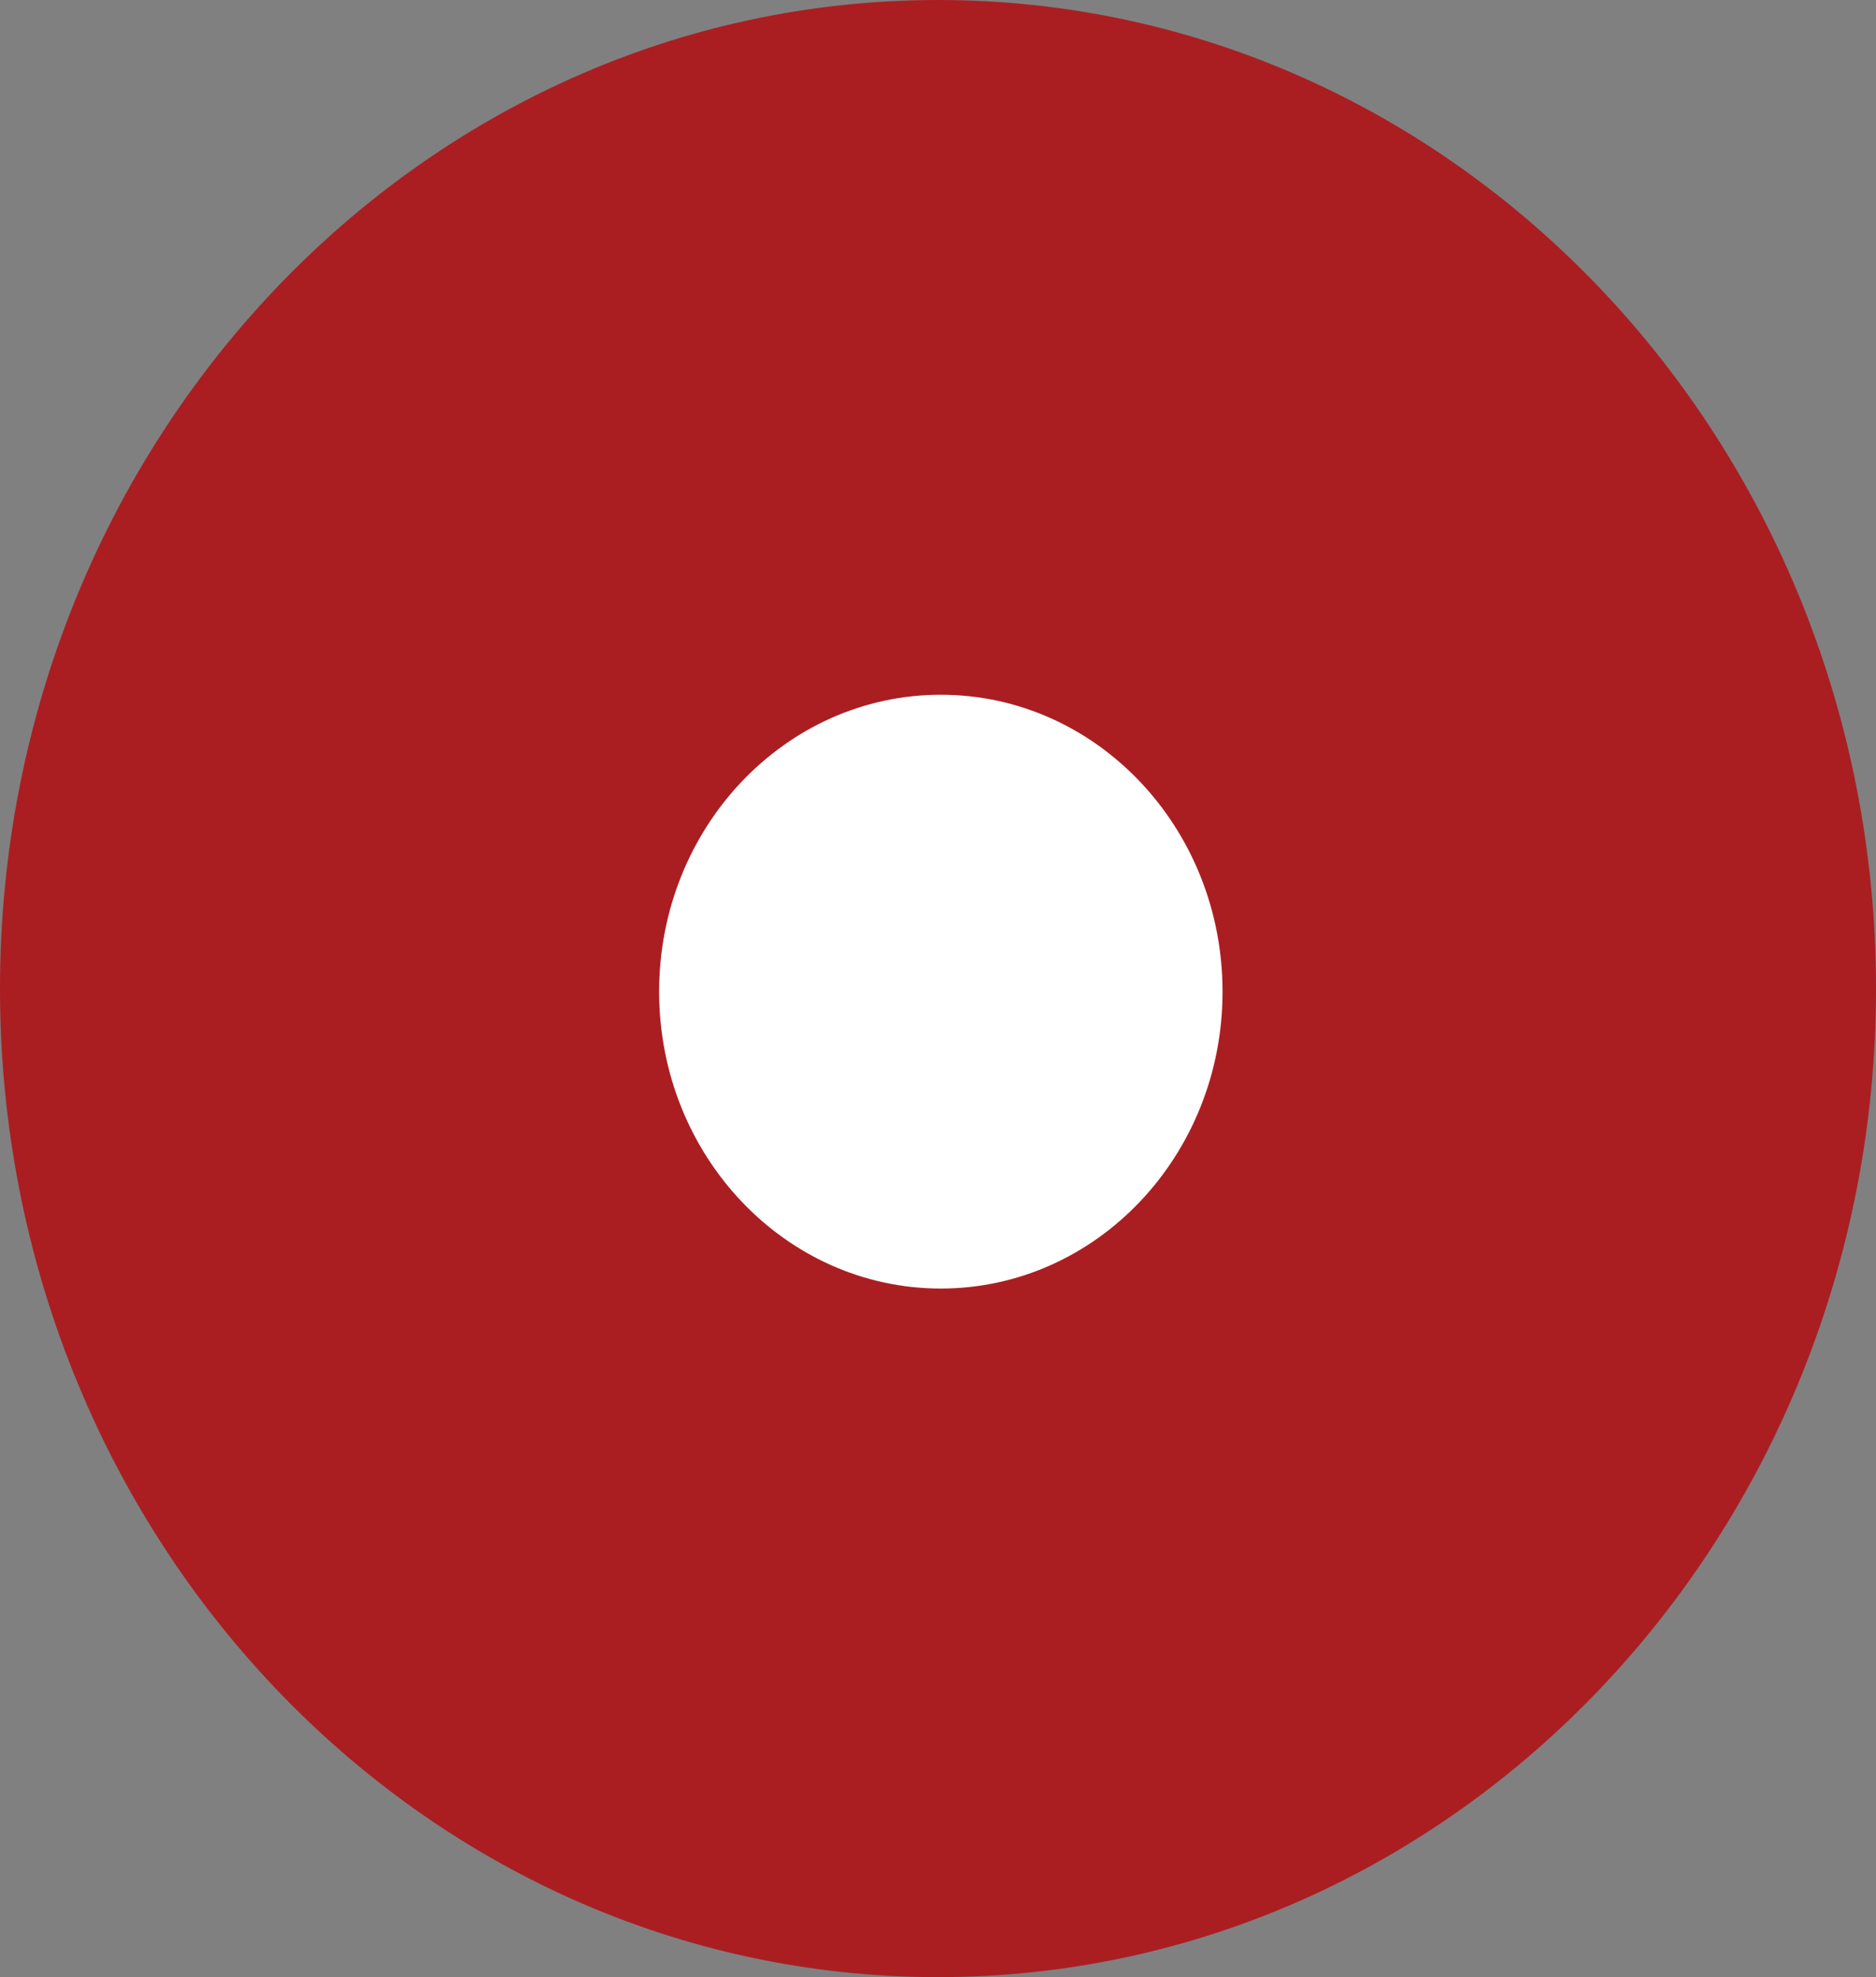
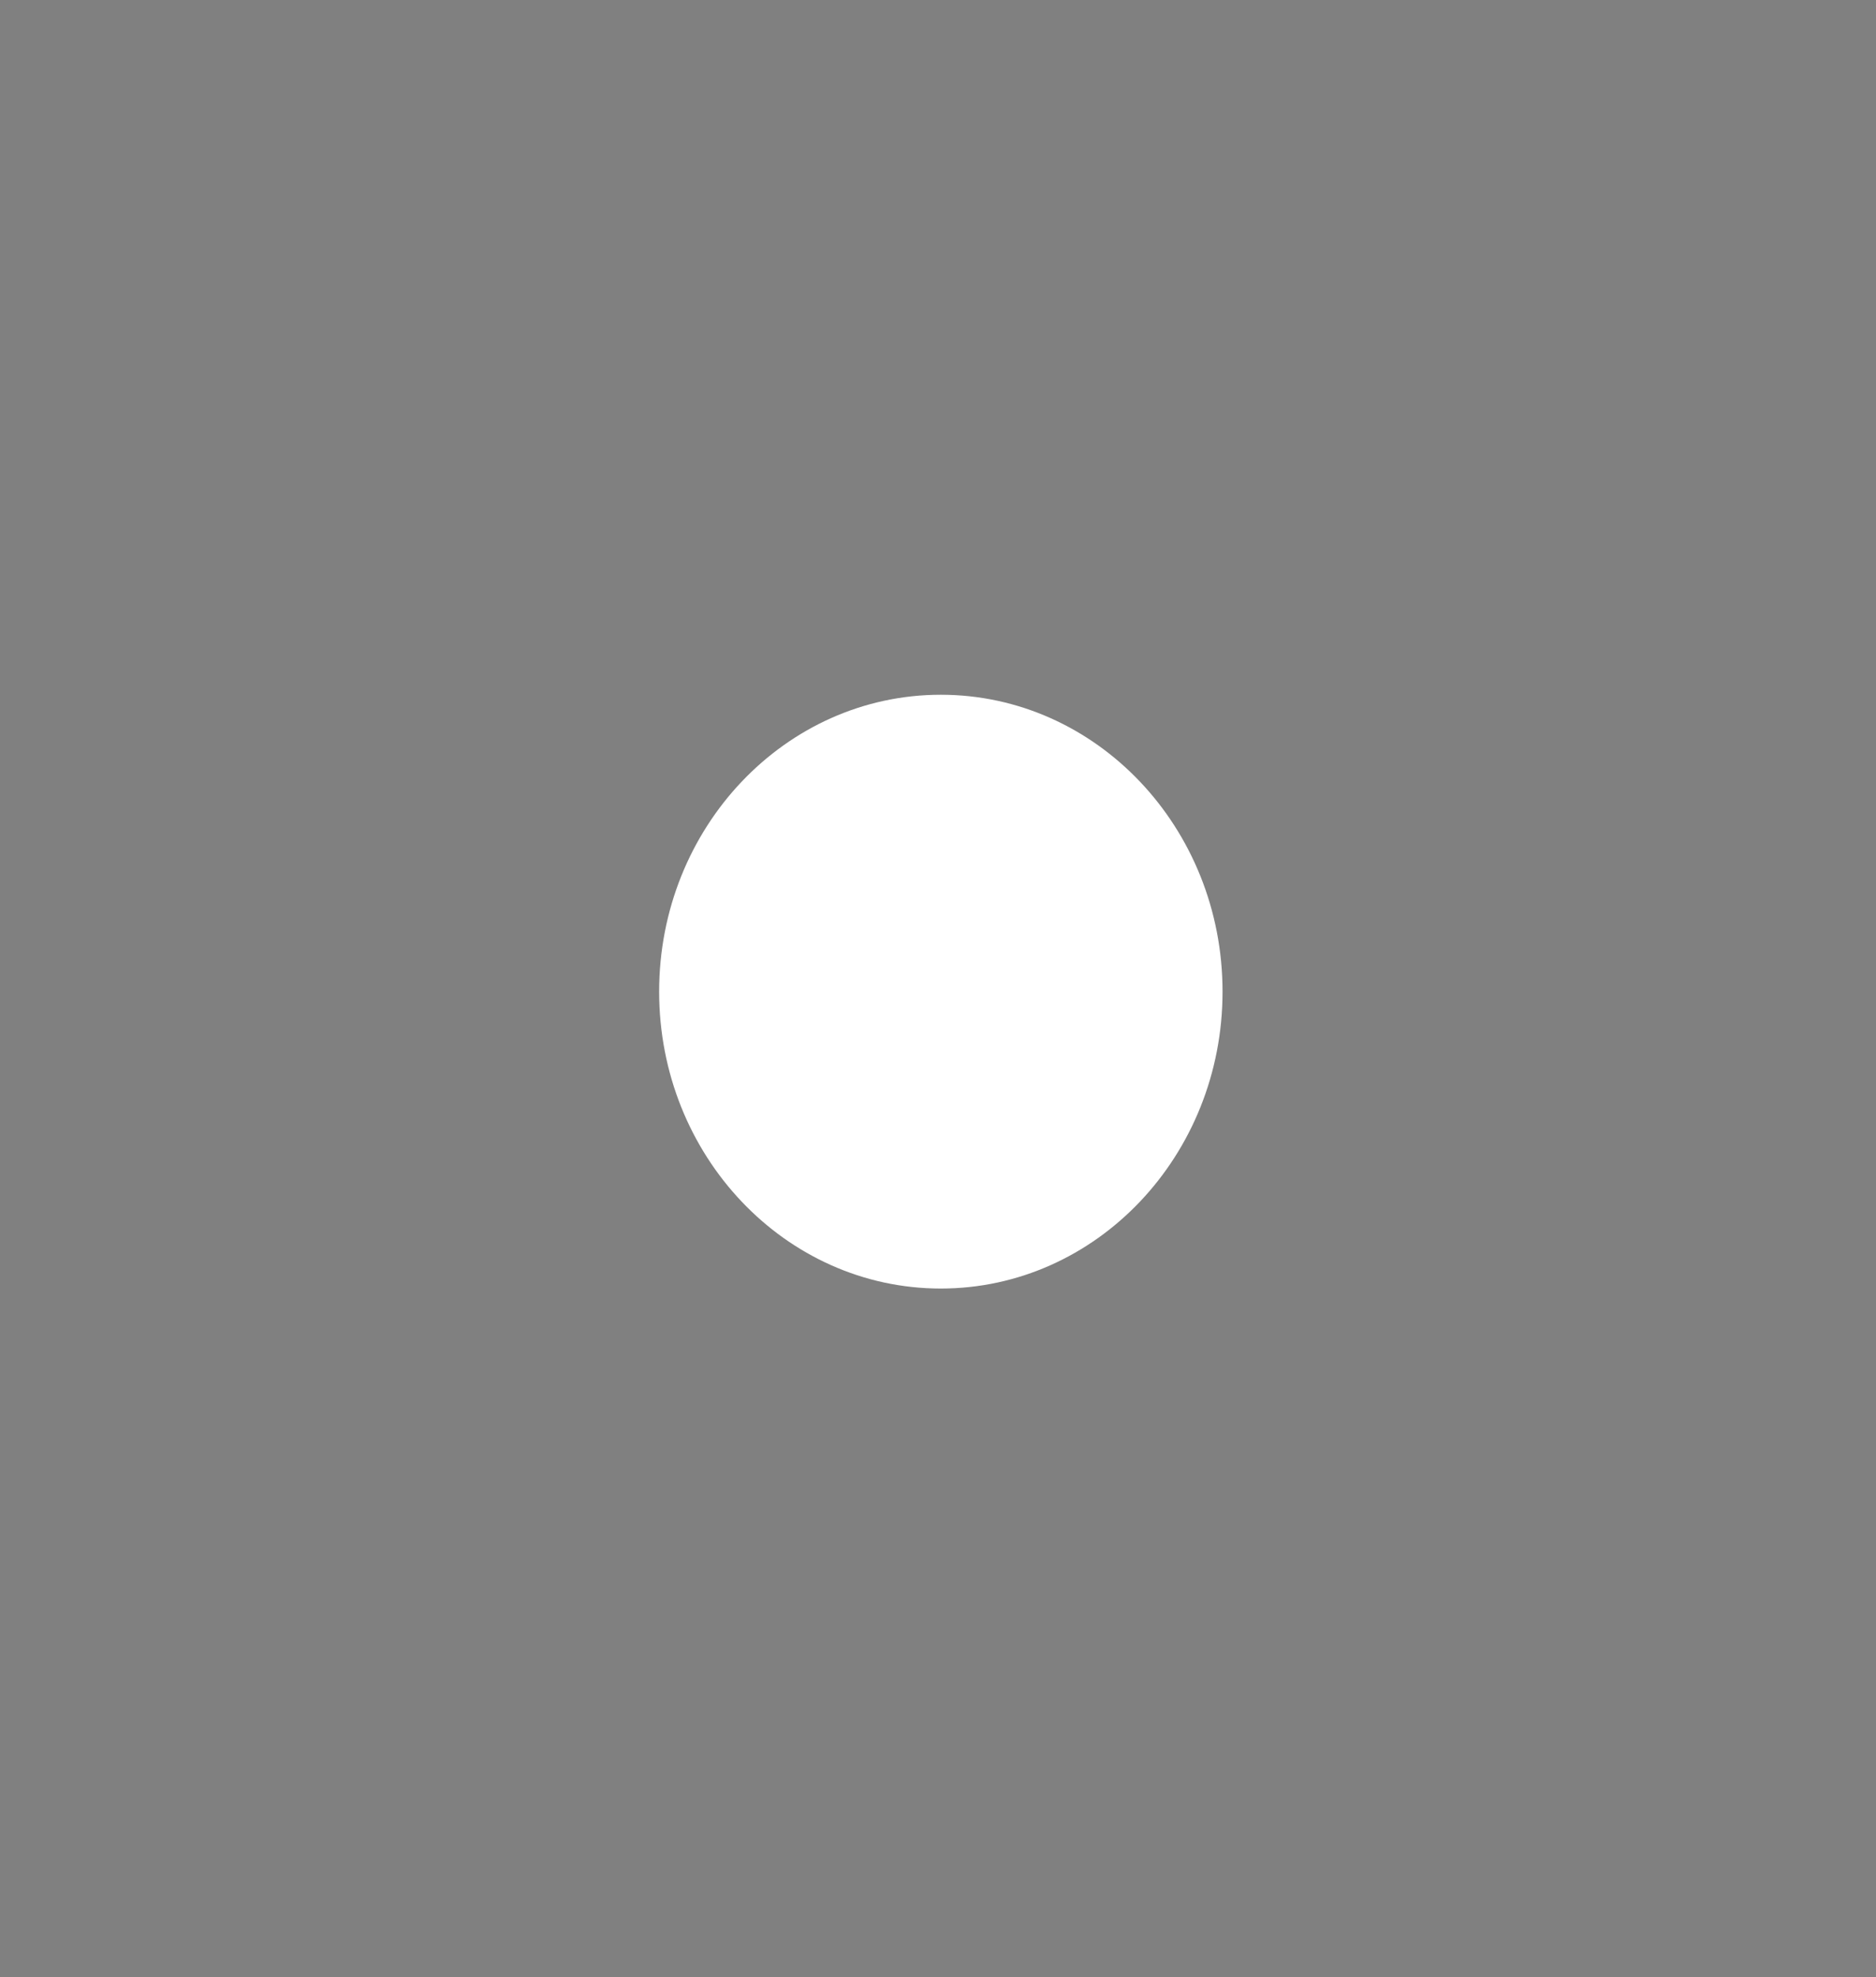
<svg xmlns="http://www.w3.org/2000/svg" width="40" height="42.147">
  <rect width="100%" height="100%" fill="#808080" stroke="none" />
-   <path fill="#AA1E22" d="M20 42.147c11.046 0 20-9.438 20-21.069C40 9.437 31.046 0 20 0S0 9.437 0 21.078C0 32.71 8.954 42.147 20 42.147" />
  <path fill="#FFF" d="M26.067 21.139c0 3.495-2.689 6.329-6.007 6.329-3.317 0-6.006-2.834-6.006-6.329 0-3.495 2.689-6.329 6.006-6.329s6.007 2.834 6.007 6.329" />
</svg>